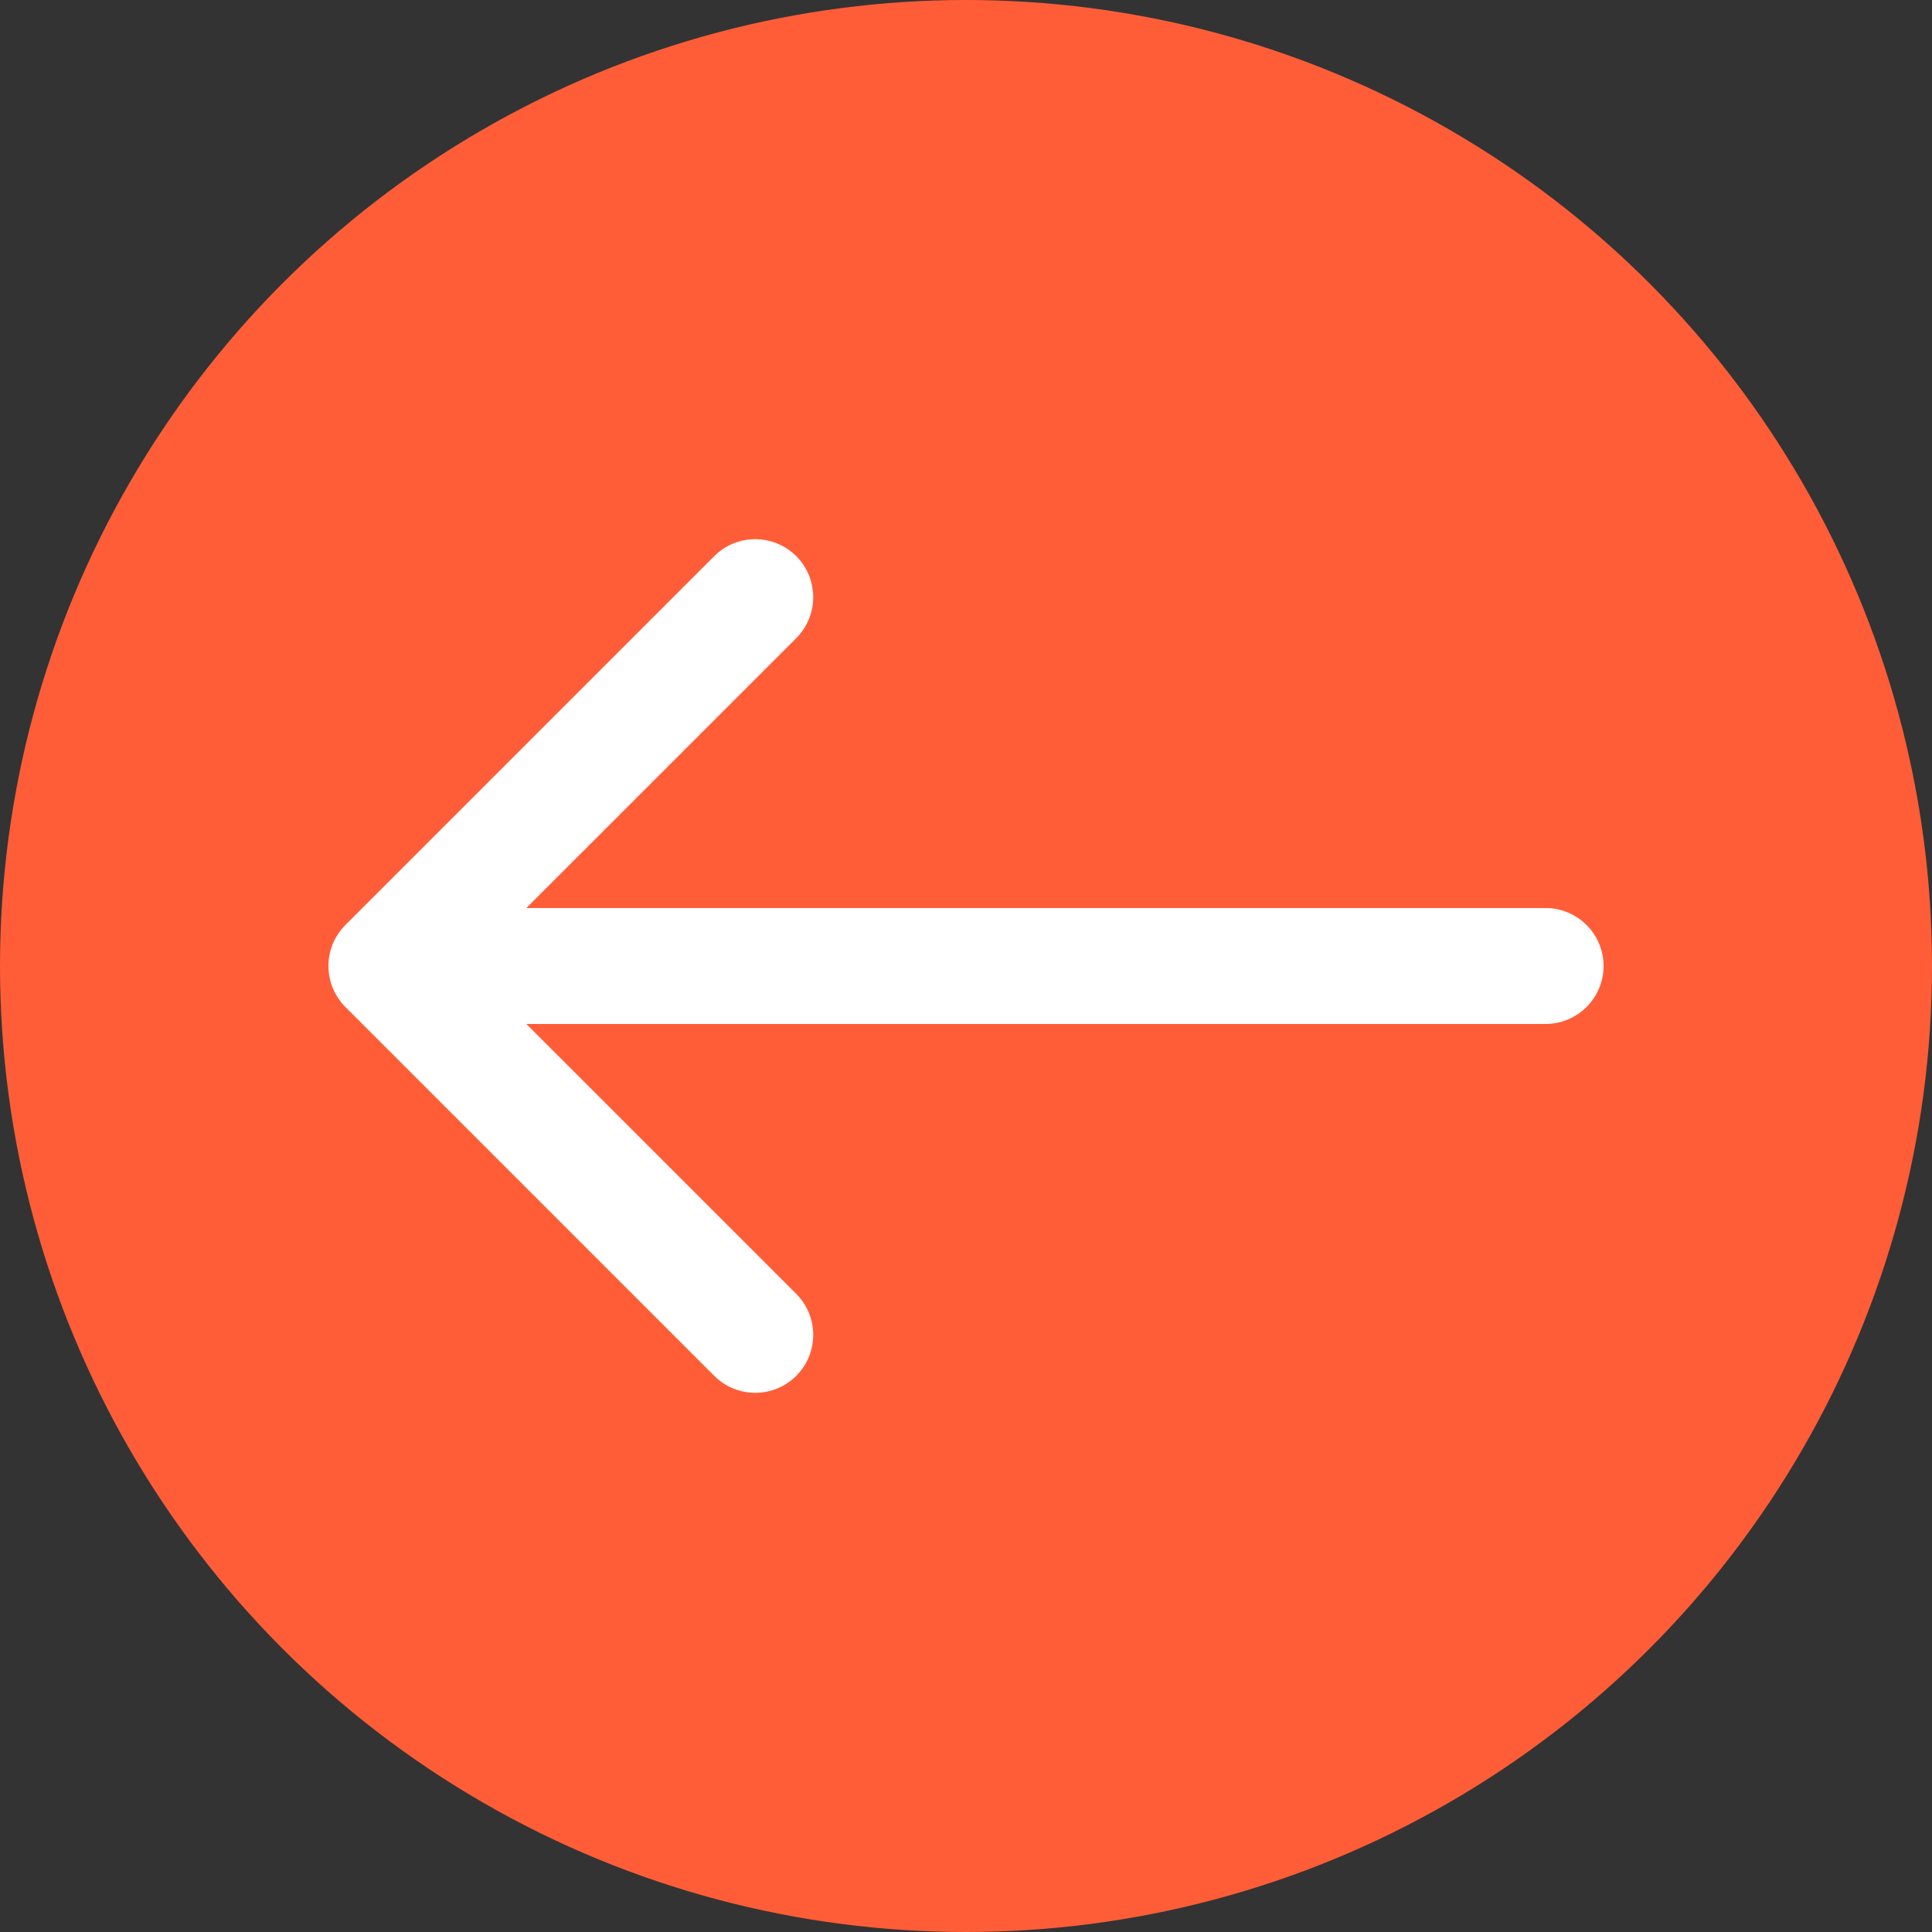
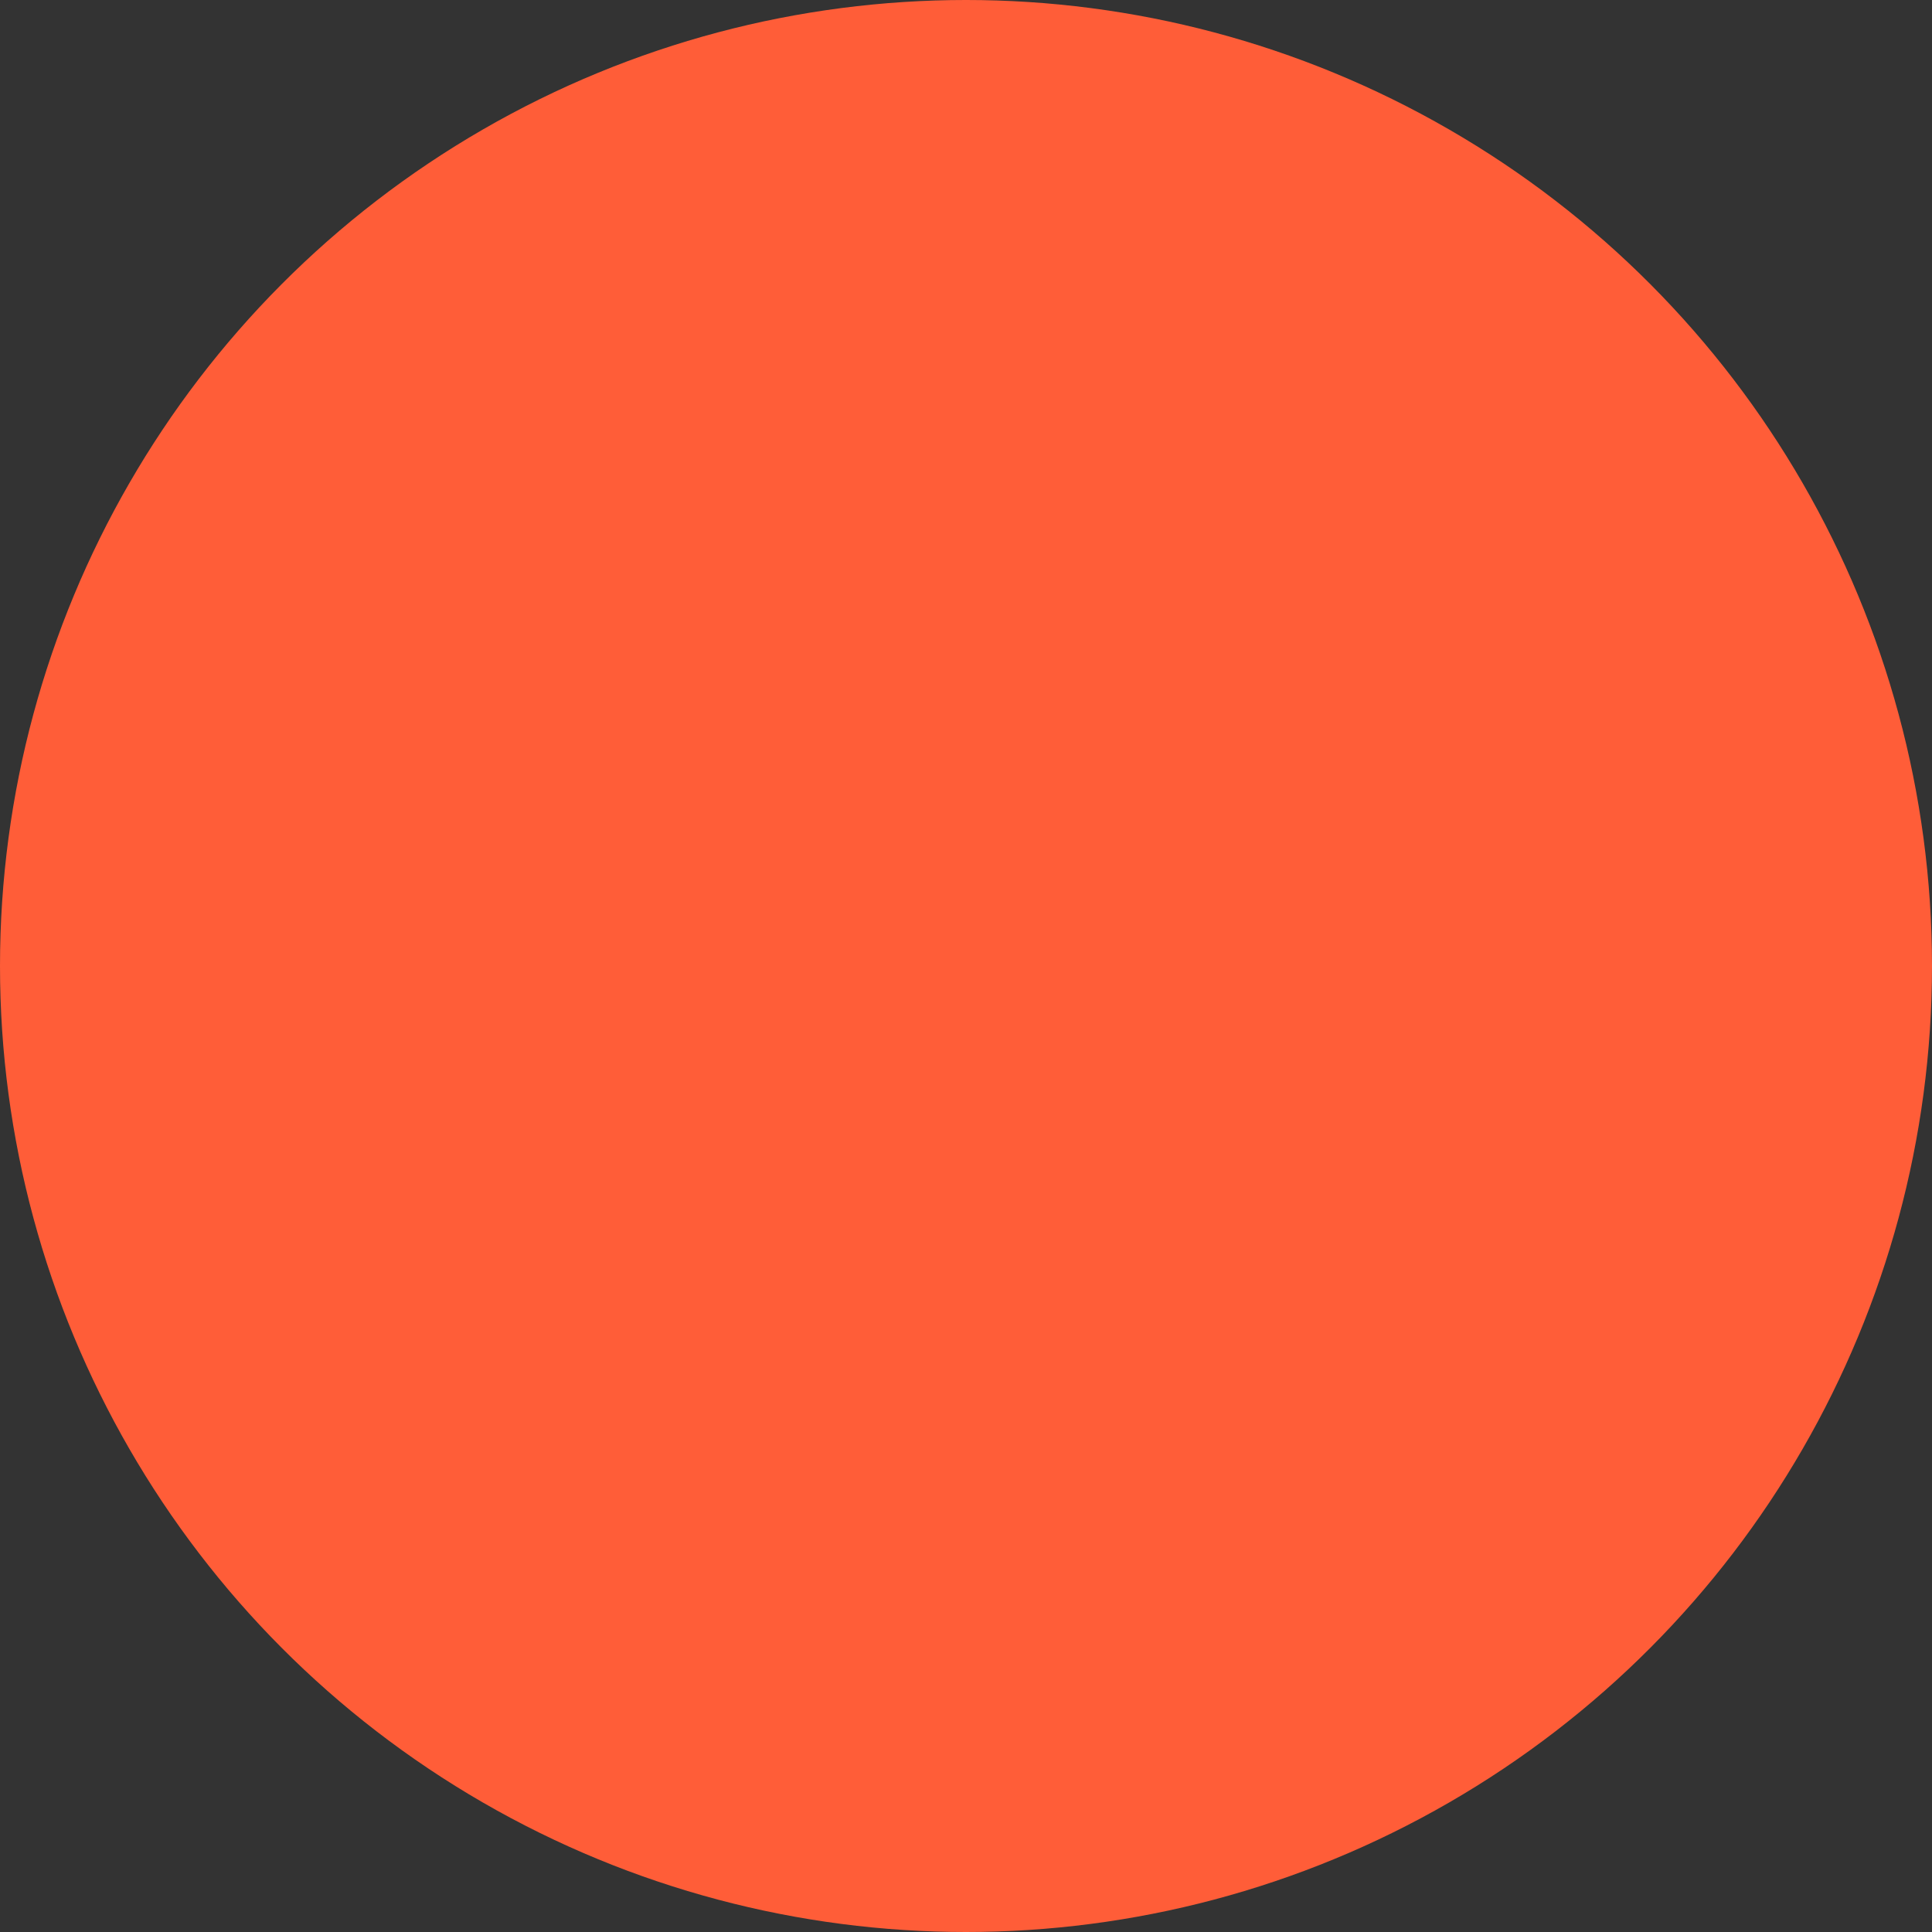
<svg xmlns="http://www.w3.org/2000/svg" width="50" height="50" viewBox="0 0 50 50" fill="none">
  <rect x="0" y="0" width="50" height="50" fill="#333333" stroke="none" />
  <circle cx="25" cy="25" r="25" transform="matrix(-1 0 0 1 50 0)" fill="#FF5D38" />
-   <path d="M40 23.5C40.828 23.5 41.5 24.172 41.5 25C41.5 25.828 40.828 26.5 40 26.5V23.5ZM8.939 26.061C8.354 25.475 8.354 24.525 8.939 23.939L18.485 14.393C19.071 13.808 20.021 13.808 20.607 14.393C21.192 14.979 21.192 15.929 20.607 16.515L12.121 25L20.607 33.485C21.192 34.071 21.192 35.021 20.607 35.607C20.021 36.192 19.071 36.192 18.485 35.607L8.939 26.061ZM40 26.5H10V23.5H40V26.5Z" fill="white" />
</svg>